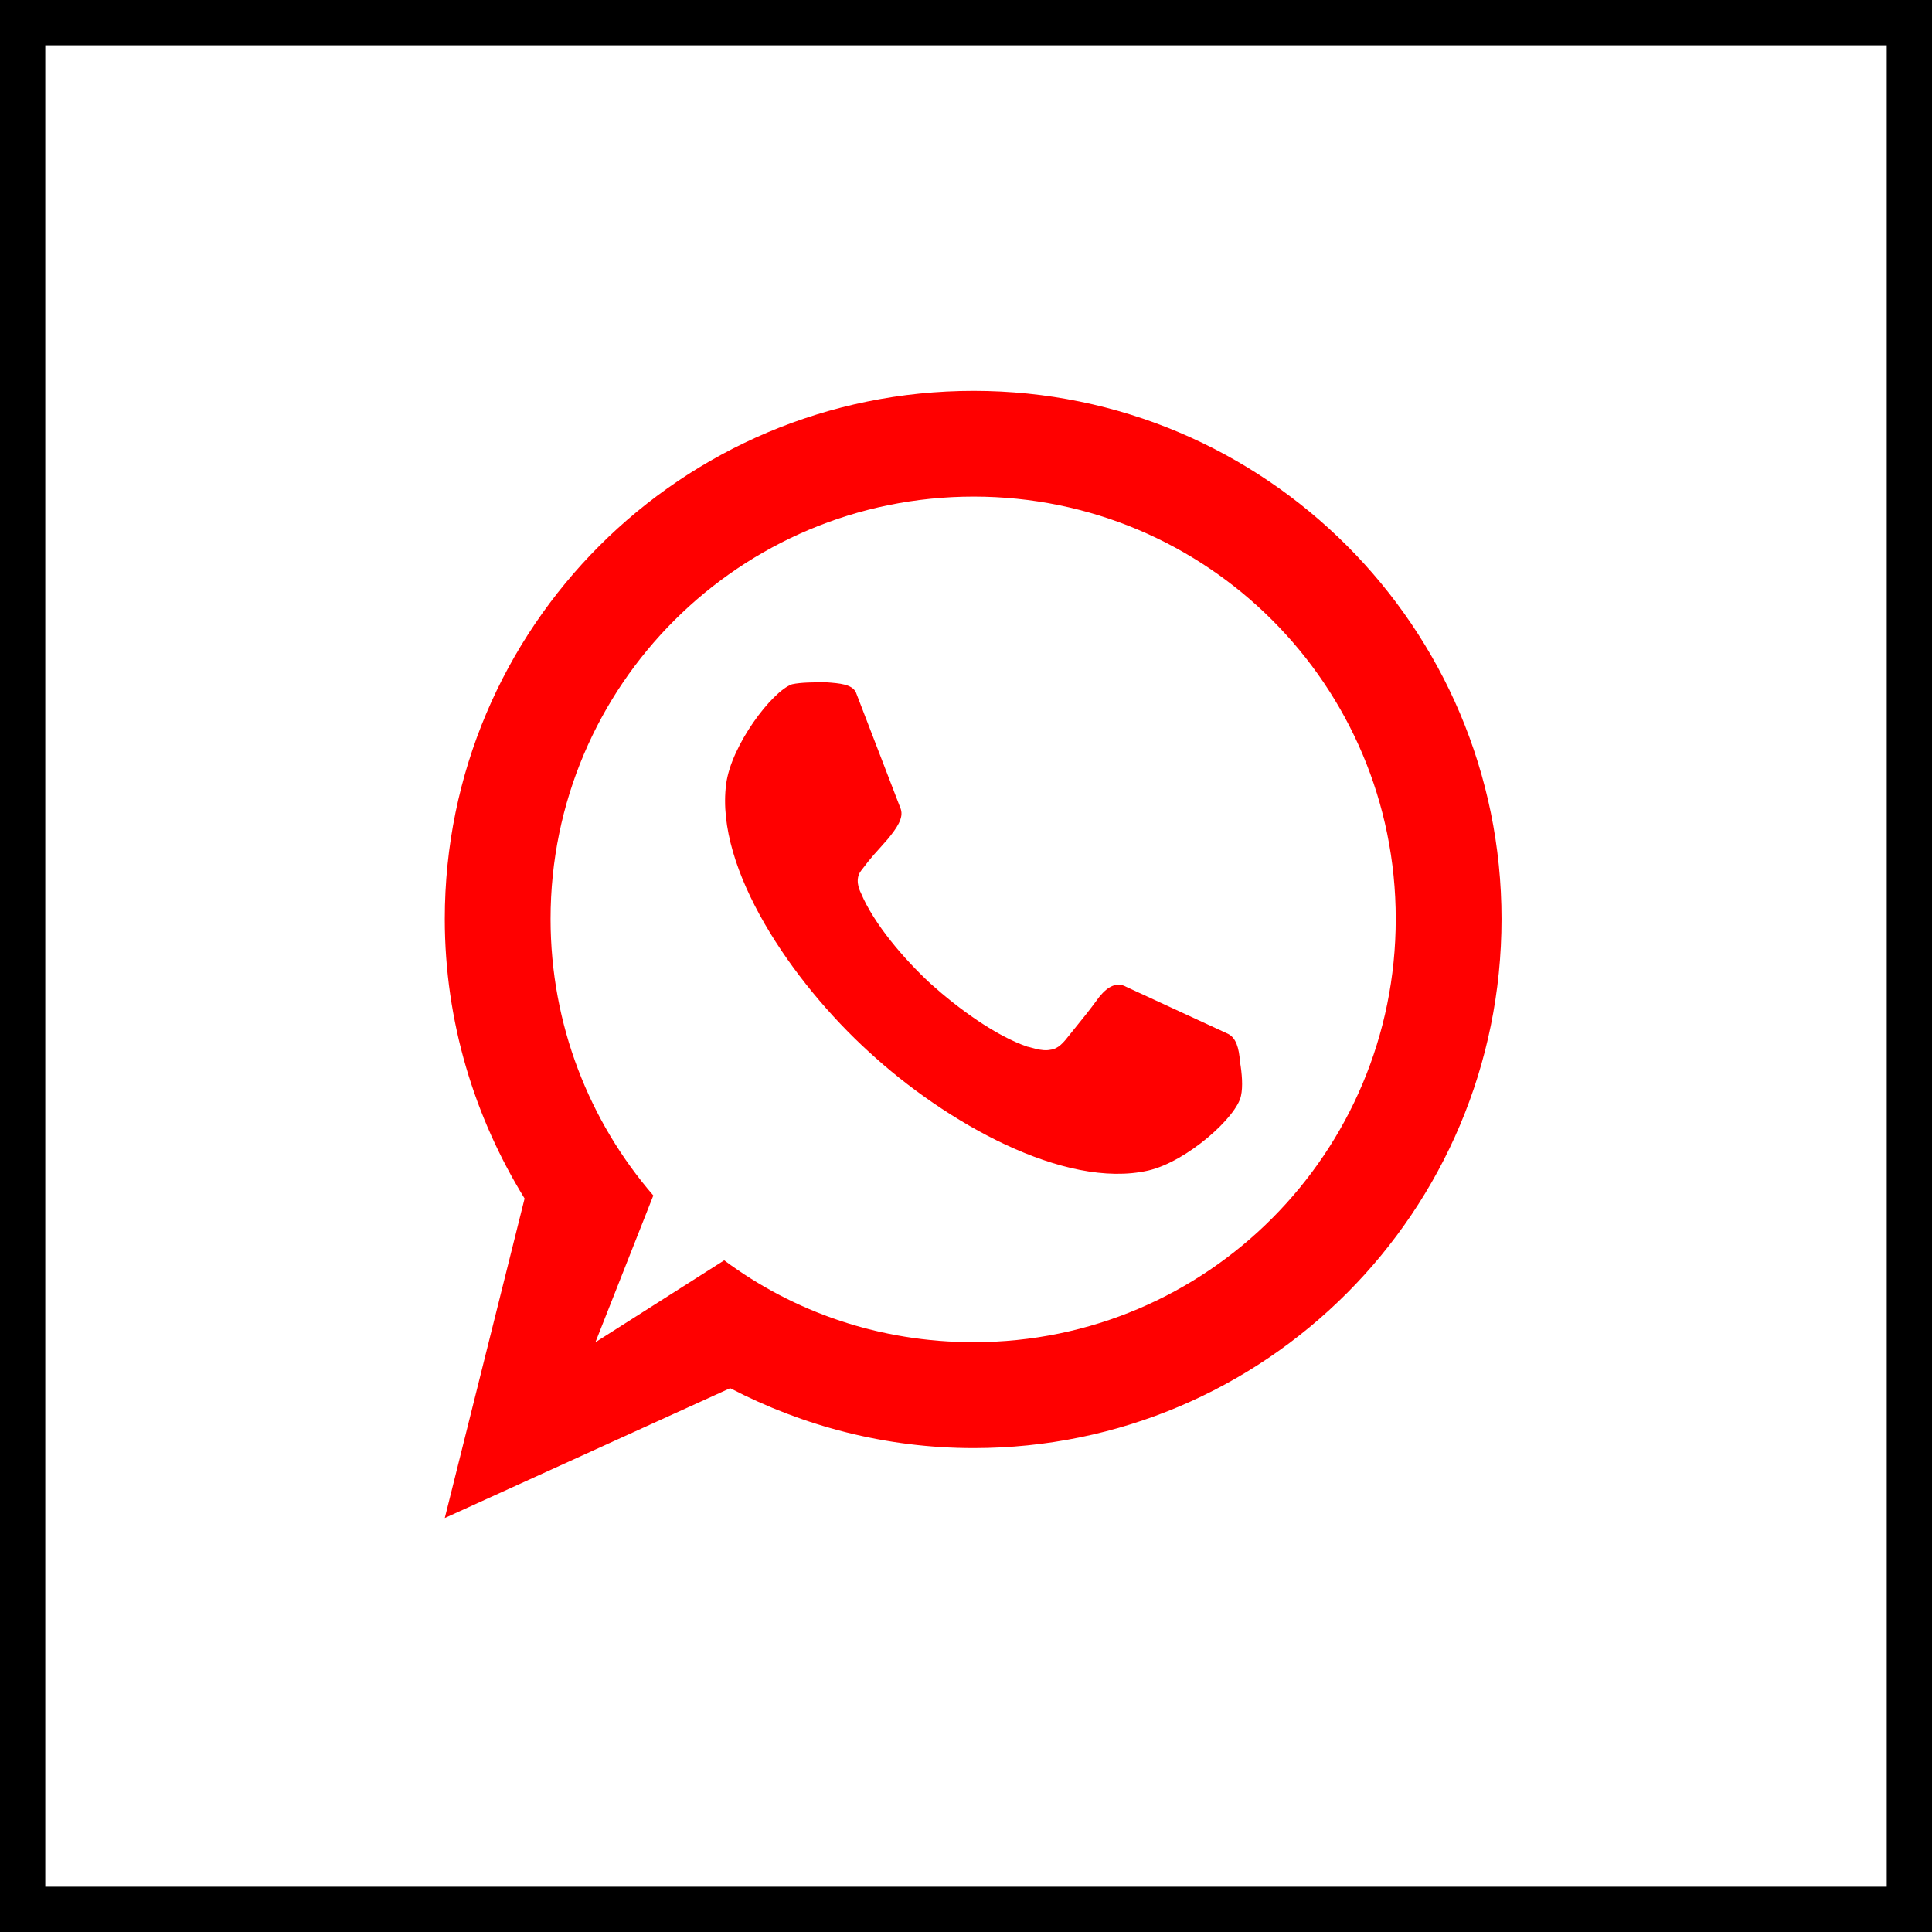
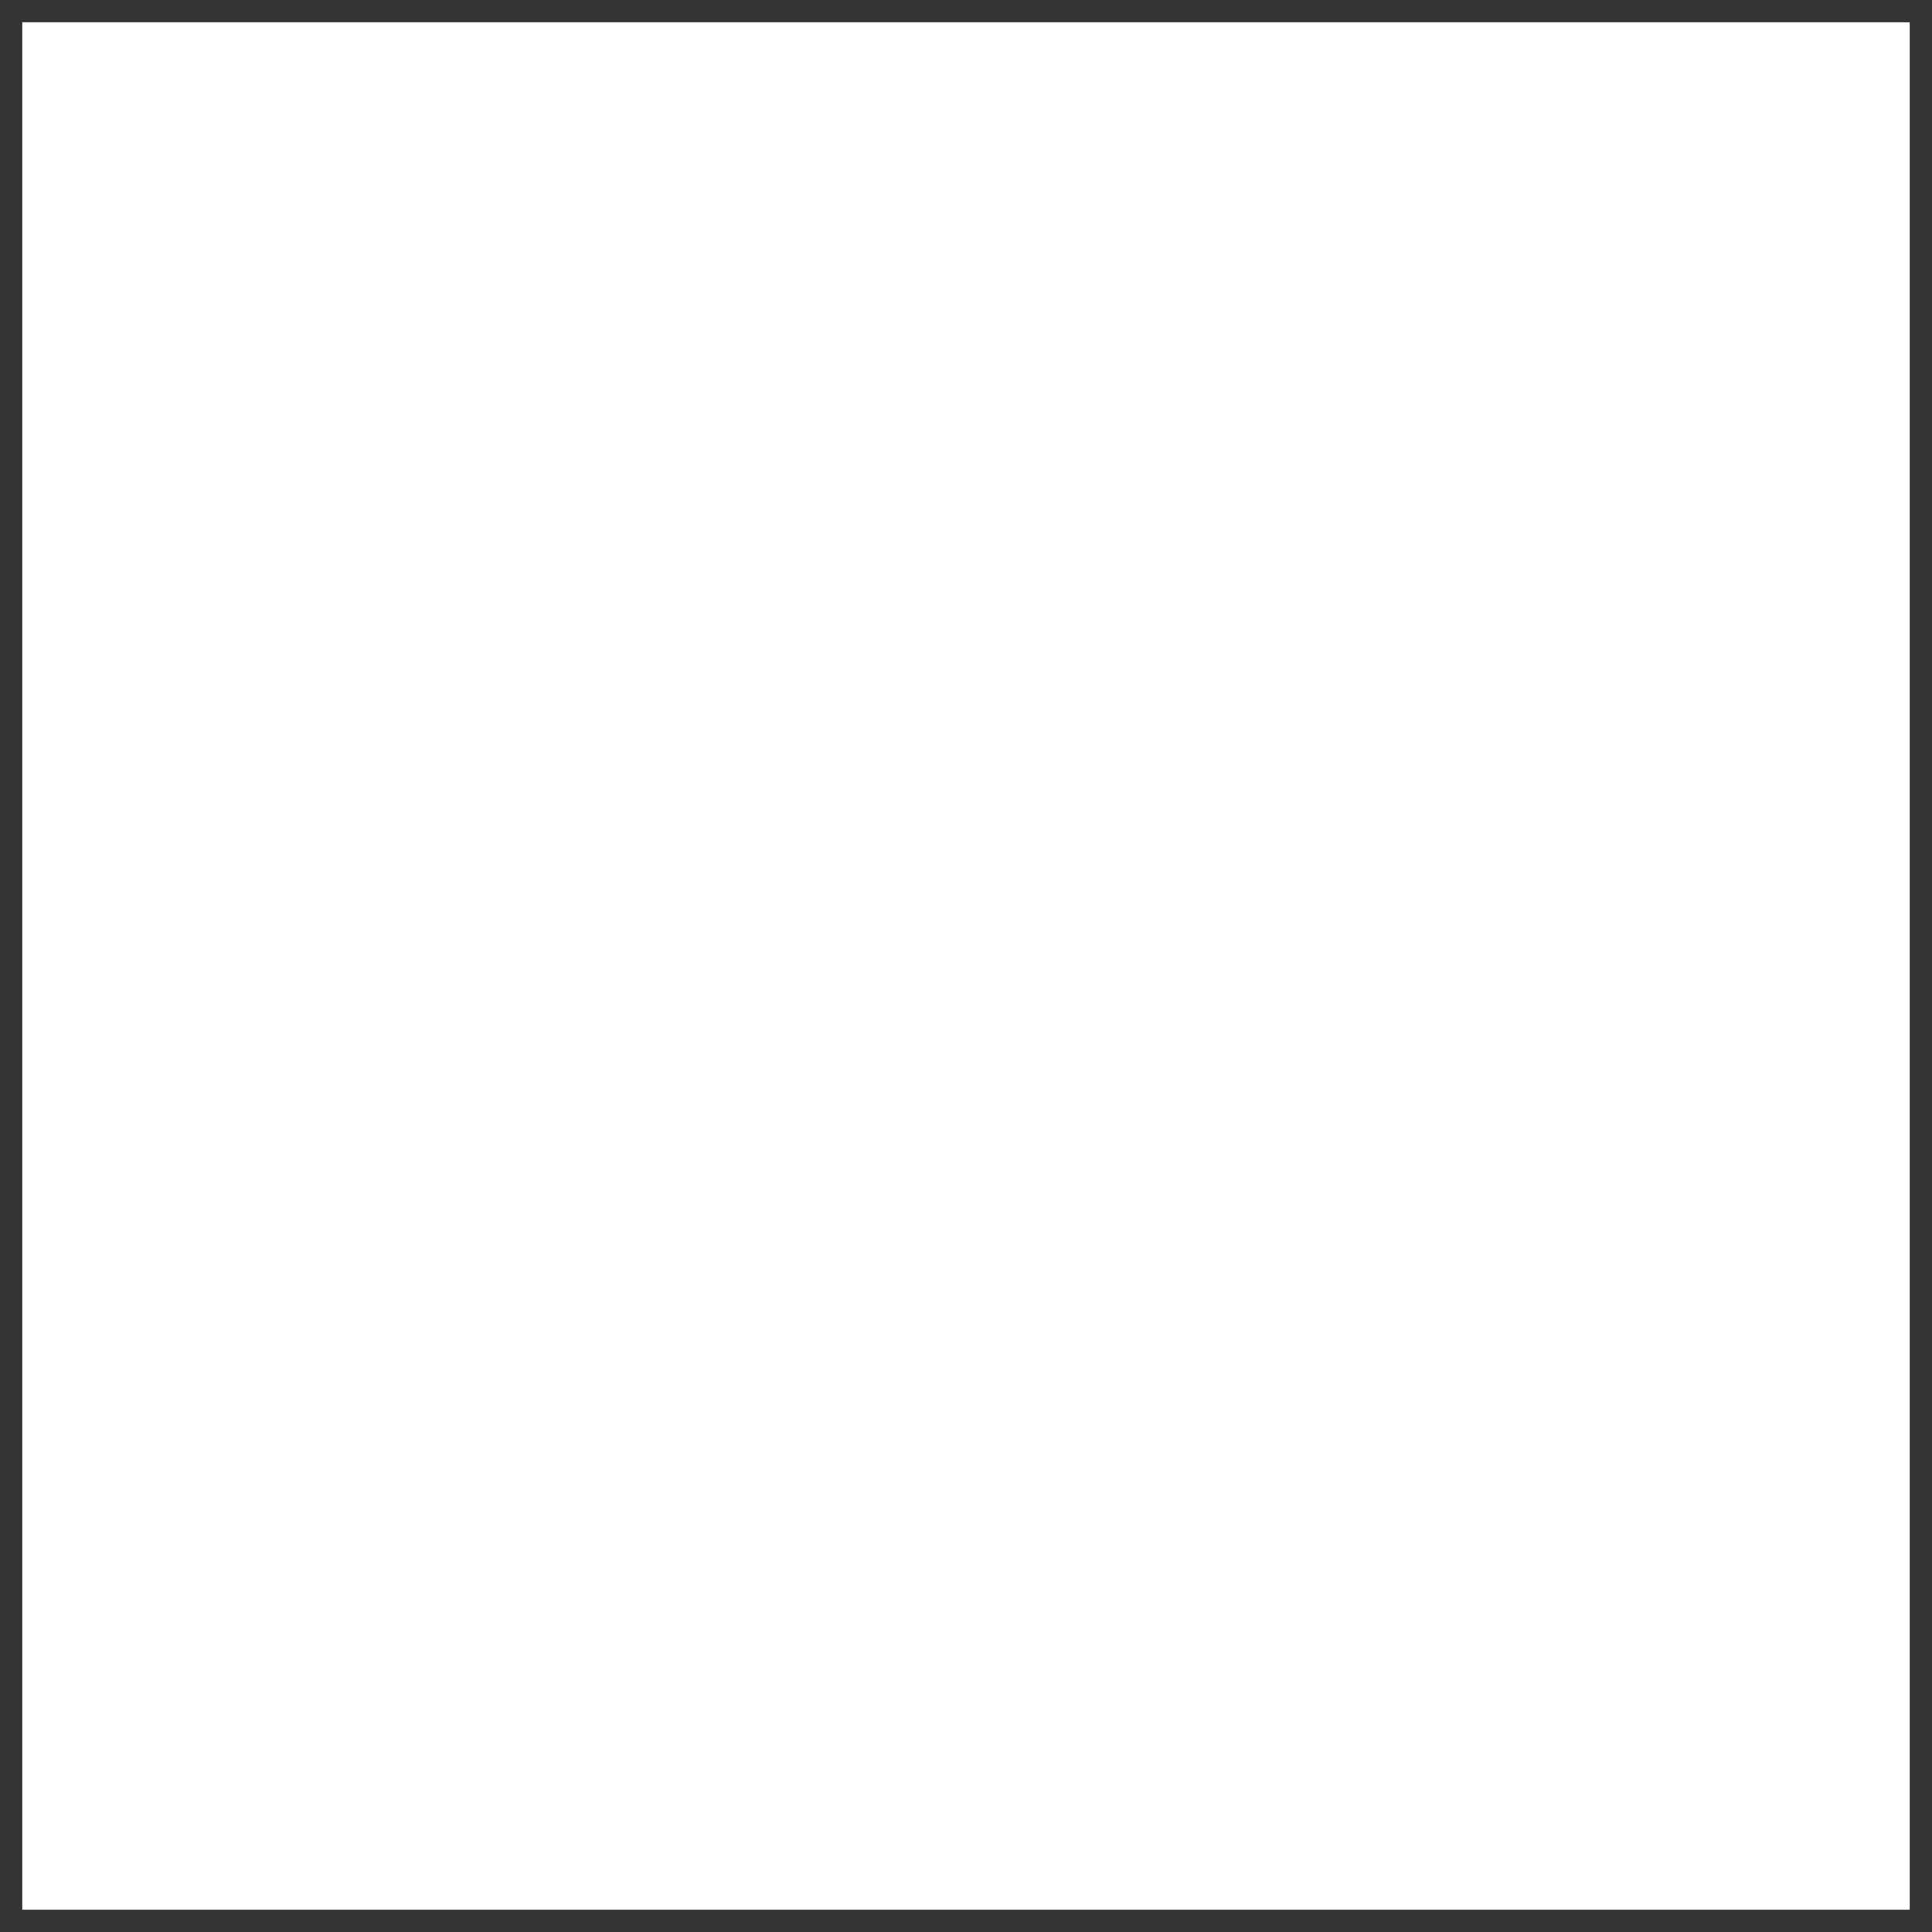
<svg xmlns="http://www.w3.org/2000/svg" enable-background="new 0 0 32 32" version="1.1" viewBox="0 0 32 32" xml:space="preserve">
  <rect x="0" y="0" width="32" height="32" fill="#333333" stroke="none" />
  <g id="Flat_4">
    <g>
      <g>
        <rect fill="#FFFFFF" height="31.25" width="31.25" x="0.375" y="0.375" />
        <g>
-           <path d="M31.25,0.75v30.5H0.75V0.75H31.25 M32,0H0v32h32V0L32,0z" />
-         </g>
+           </g>
      </g>
    </g>
-     <path d="M15.416,16.295c-0.446-0.413-0.942-0.992-1.157-1.505c-0.033-0.066-0.099-0.232,0-0.364   c0.198-0.265,0.231-0.281,0.446-0.529c0.149-0.182,0.264-0.347,0.215-0.496l-0.744-1.935c-0.066-0.132-0.264-0.149-0.496-0.165   c-0.198,0-0.413,0-0.562,0.033c-0.331,0.116-1.008,1.009-1.091,1.654c-0.182,1.405,1.091,3.274,2.363,4.432   c1.273,1.174,3.24,2.282,4.628,1.968c0.645-0.149,1.471-0.893,1.537-1.24c0.033-0.149,0.017-0.363-0.017-0.562   c-0.016-0.231-0.066-0.397-0.199-0.463l-1.685-0.778c-0.149-0.083-0.298-0.017-0.446,0.166c-0.182,0.248-0.265,0.347-0.479,0.612   c-0.116,0.149-0.198,0.248-0.33,0.264c-0.149,0.033-0.347-0.05-0.38-0.05C16.49,17.156,15.878,16.709,15.416,16.295L15.416,16.295z    M9.862,22.232l0.959-2.431c-1.058-1.224-1.702-2.828-1.702-4.581c0-3.869,3.14-6.995,7.008-6.995c3.867,0,6.991,3.126,6.991,6.995   c0,3.87-3.124,7.011-6.991,7.011c-1.554,0-2.975-0.496-4.132-1.356L9.862,22.232z M8.689,19.851l-1.322,5.292l4.727-2.15   c1.207,0.628,2.578,0.992,4.033,0.992c4.826,0,8.743-3.919,8.743-8.764c0-4.828-3.917-8.747-8.743-8.747   c-4.843,0-8.76,3.919-8.76,8.747C7.367,16.924,7.863,18.511,8.689,19.851L8.689,19.851z" fill="#FF0000" />
  </g>
</svg>